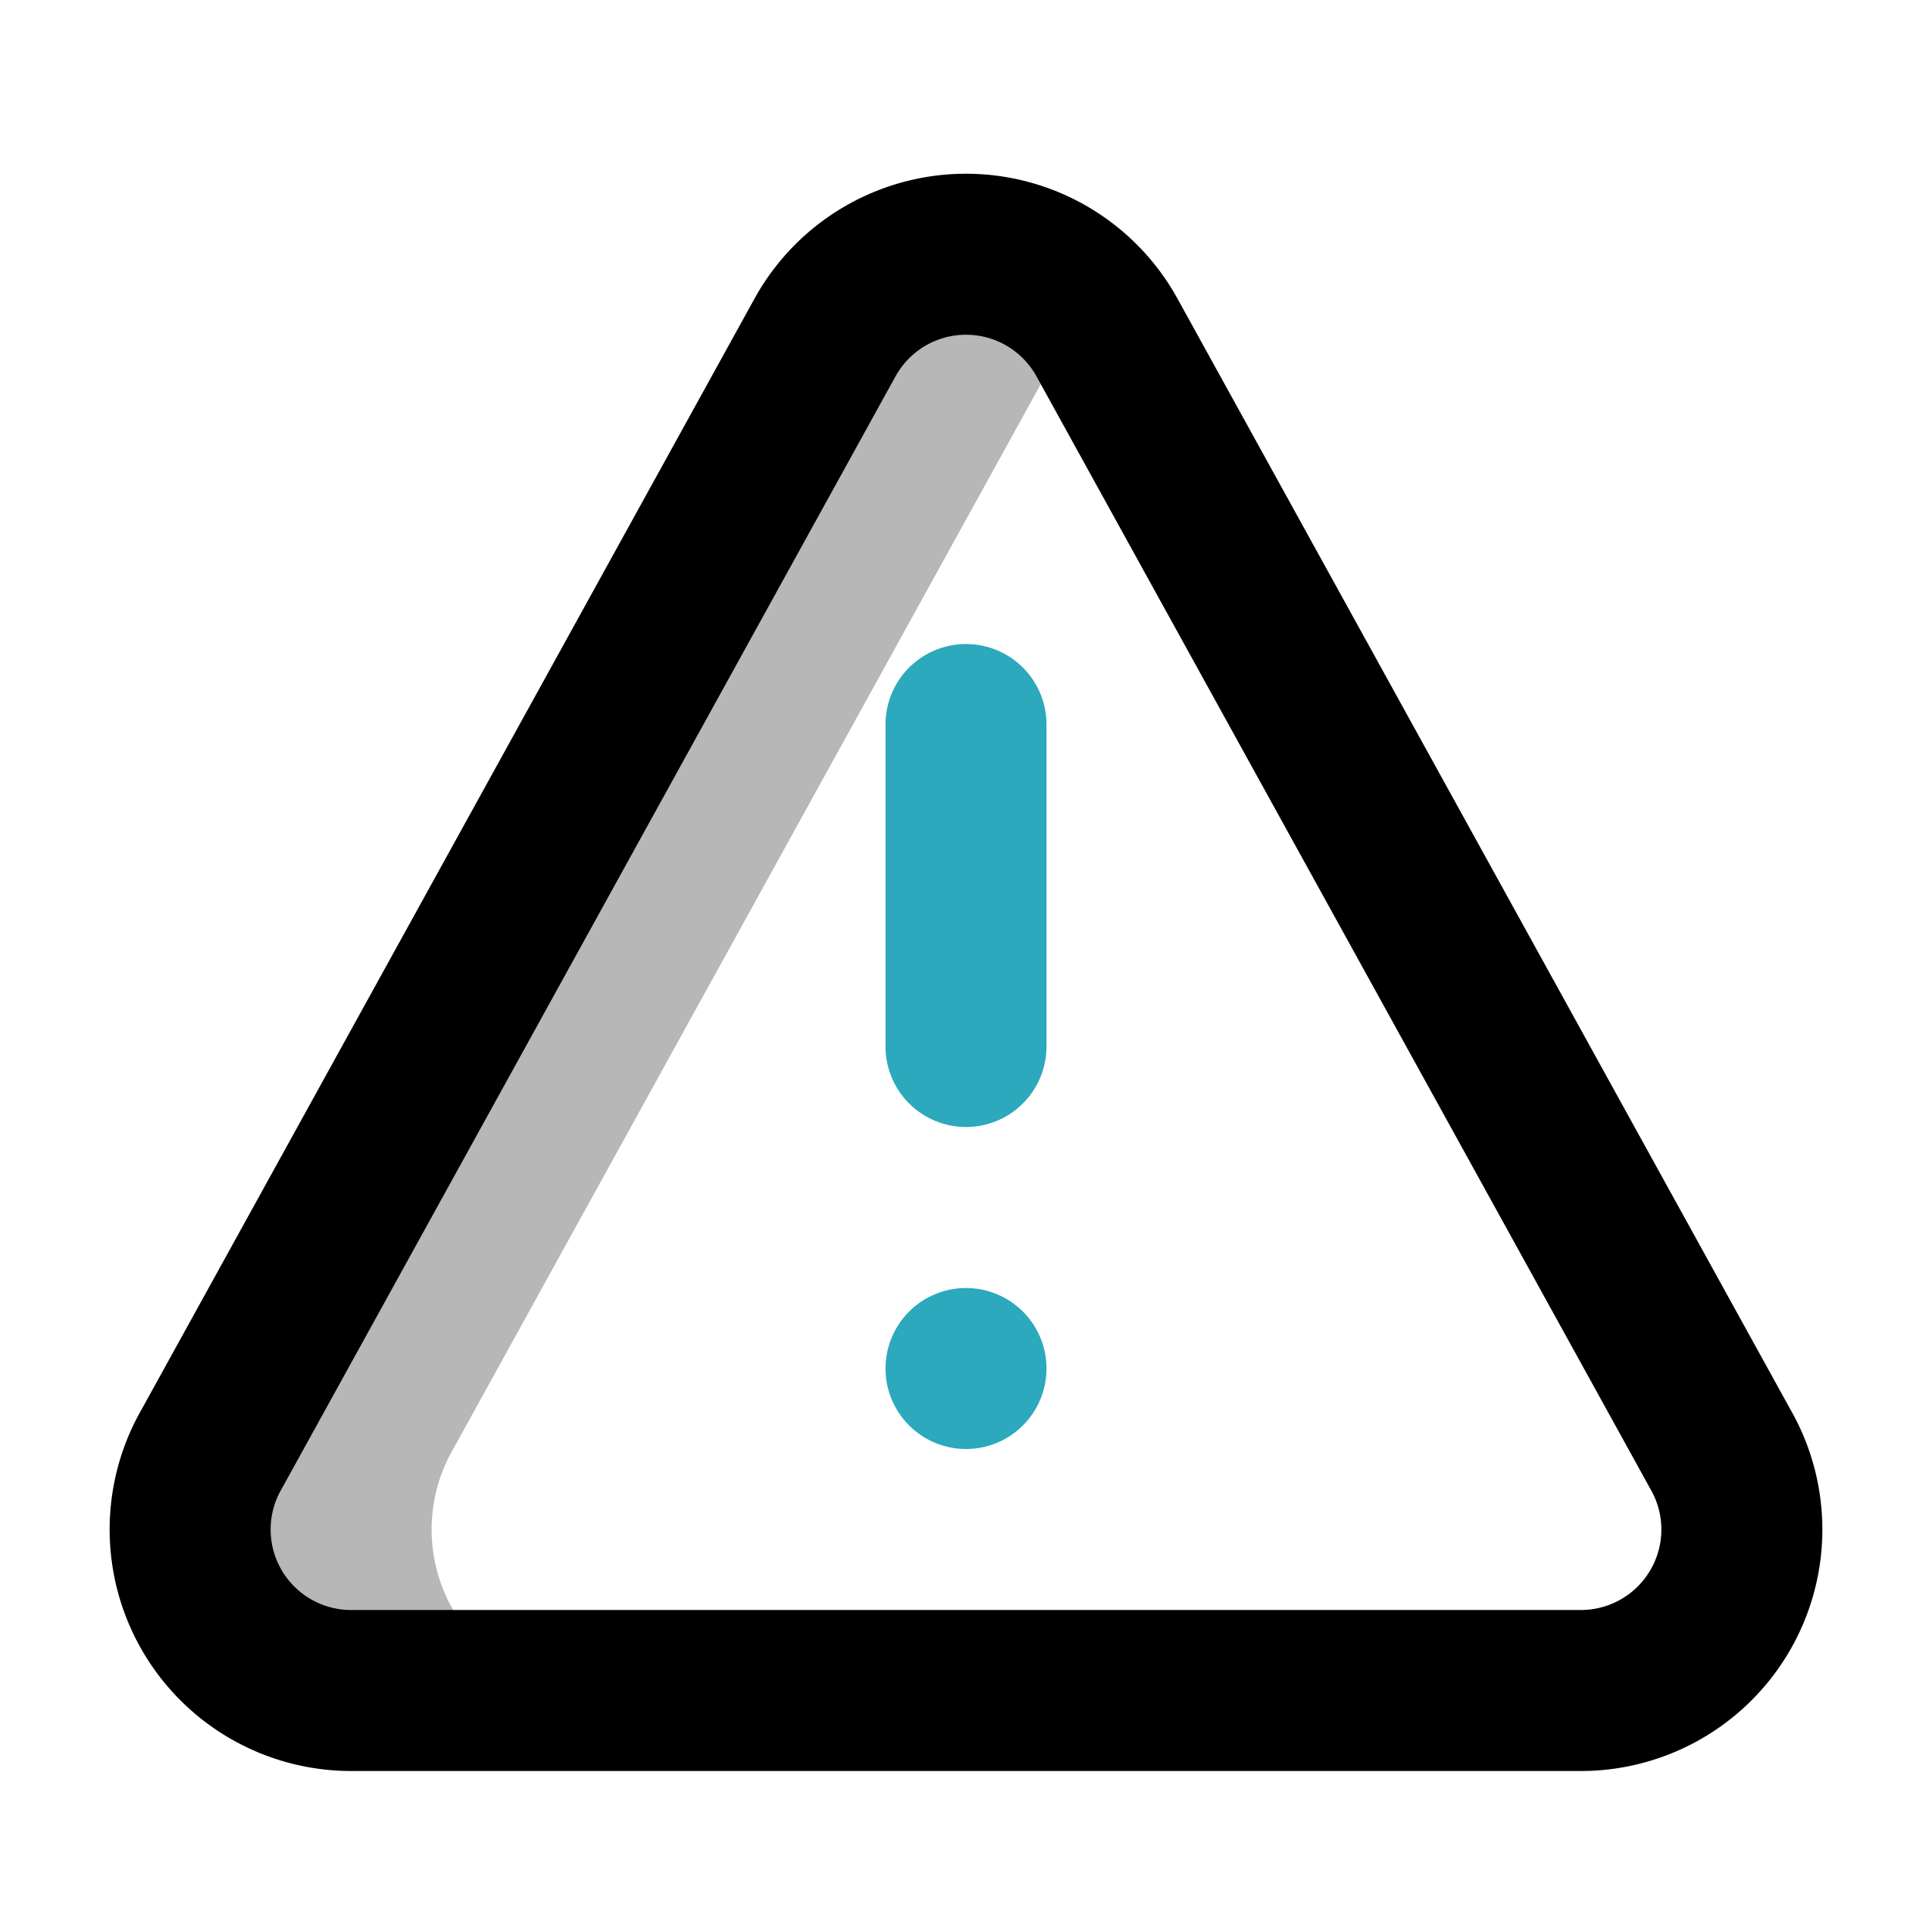
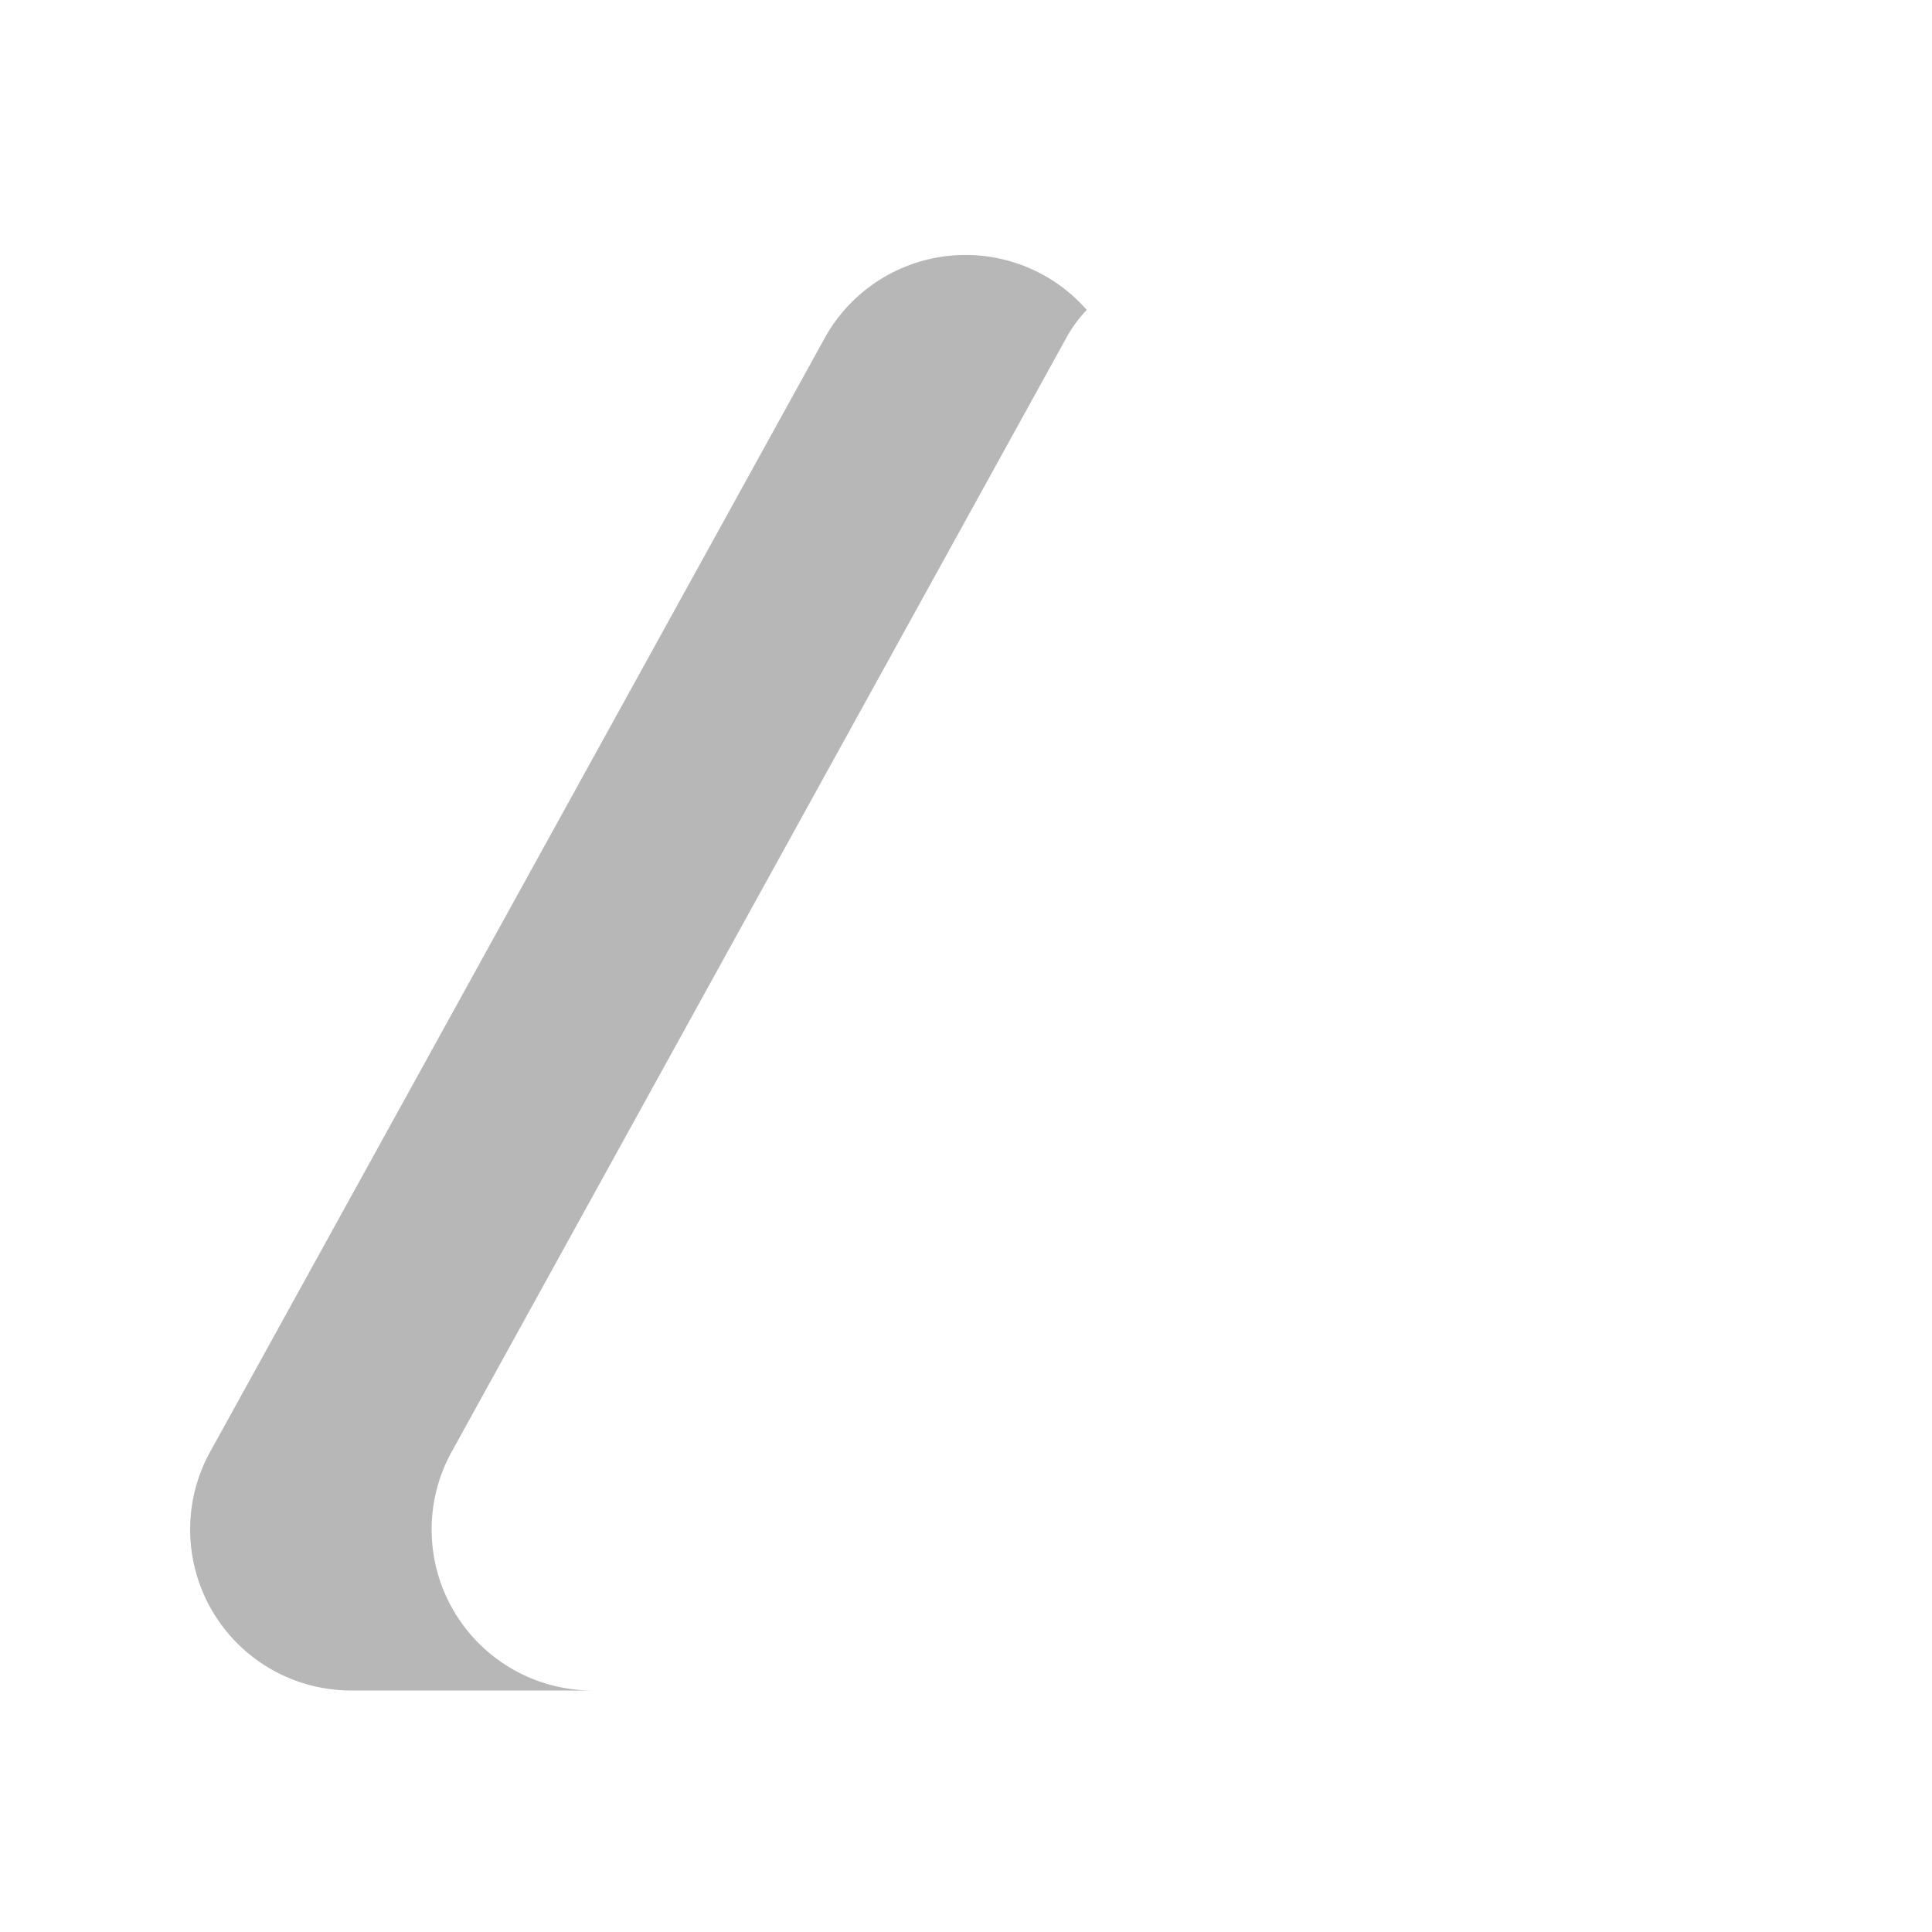
<svg xmlns="http://www.w3.org/2000/svg" width="800px" height="800px" viewBox="0 0 24 24" id="warning-alt" class="icon multi-color">
  <path id="tertiary-fill" d="M5.63,18a2,2,0,0,0,1.75,3h-3a2,2,0,0,1-1.75-3L10.25,4.19a2,2,0,0,1,3.25-.34,1.66,1.66,0,0,0-.25.34Z" style="fill: #b7b7b7; stroke-width: 2;" />
-   <path id="primary-stroke" d="M10.25,4.19,2.63,18a2,2,0,0,0,1.75,3H19.62a2,2,0,0,0,1.75-3L13.75,4.19A2,2,0,0,0,10.25,4.19Z" style="fill: none; stroke: rgb(0, 0, 0); stroke-linecap: round; stroke-linejoin: round; stroke-width: 2;" />
-   <path id="secondary-stroke" d="M12,9v4m0,4h0" style="fill: none; stroke: rgb(44, 169, 188); stroke-linecap: round; stroke-linejoin: round; stroke-width: 2;" />
</svg>